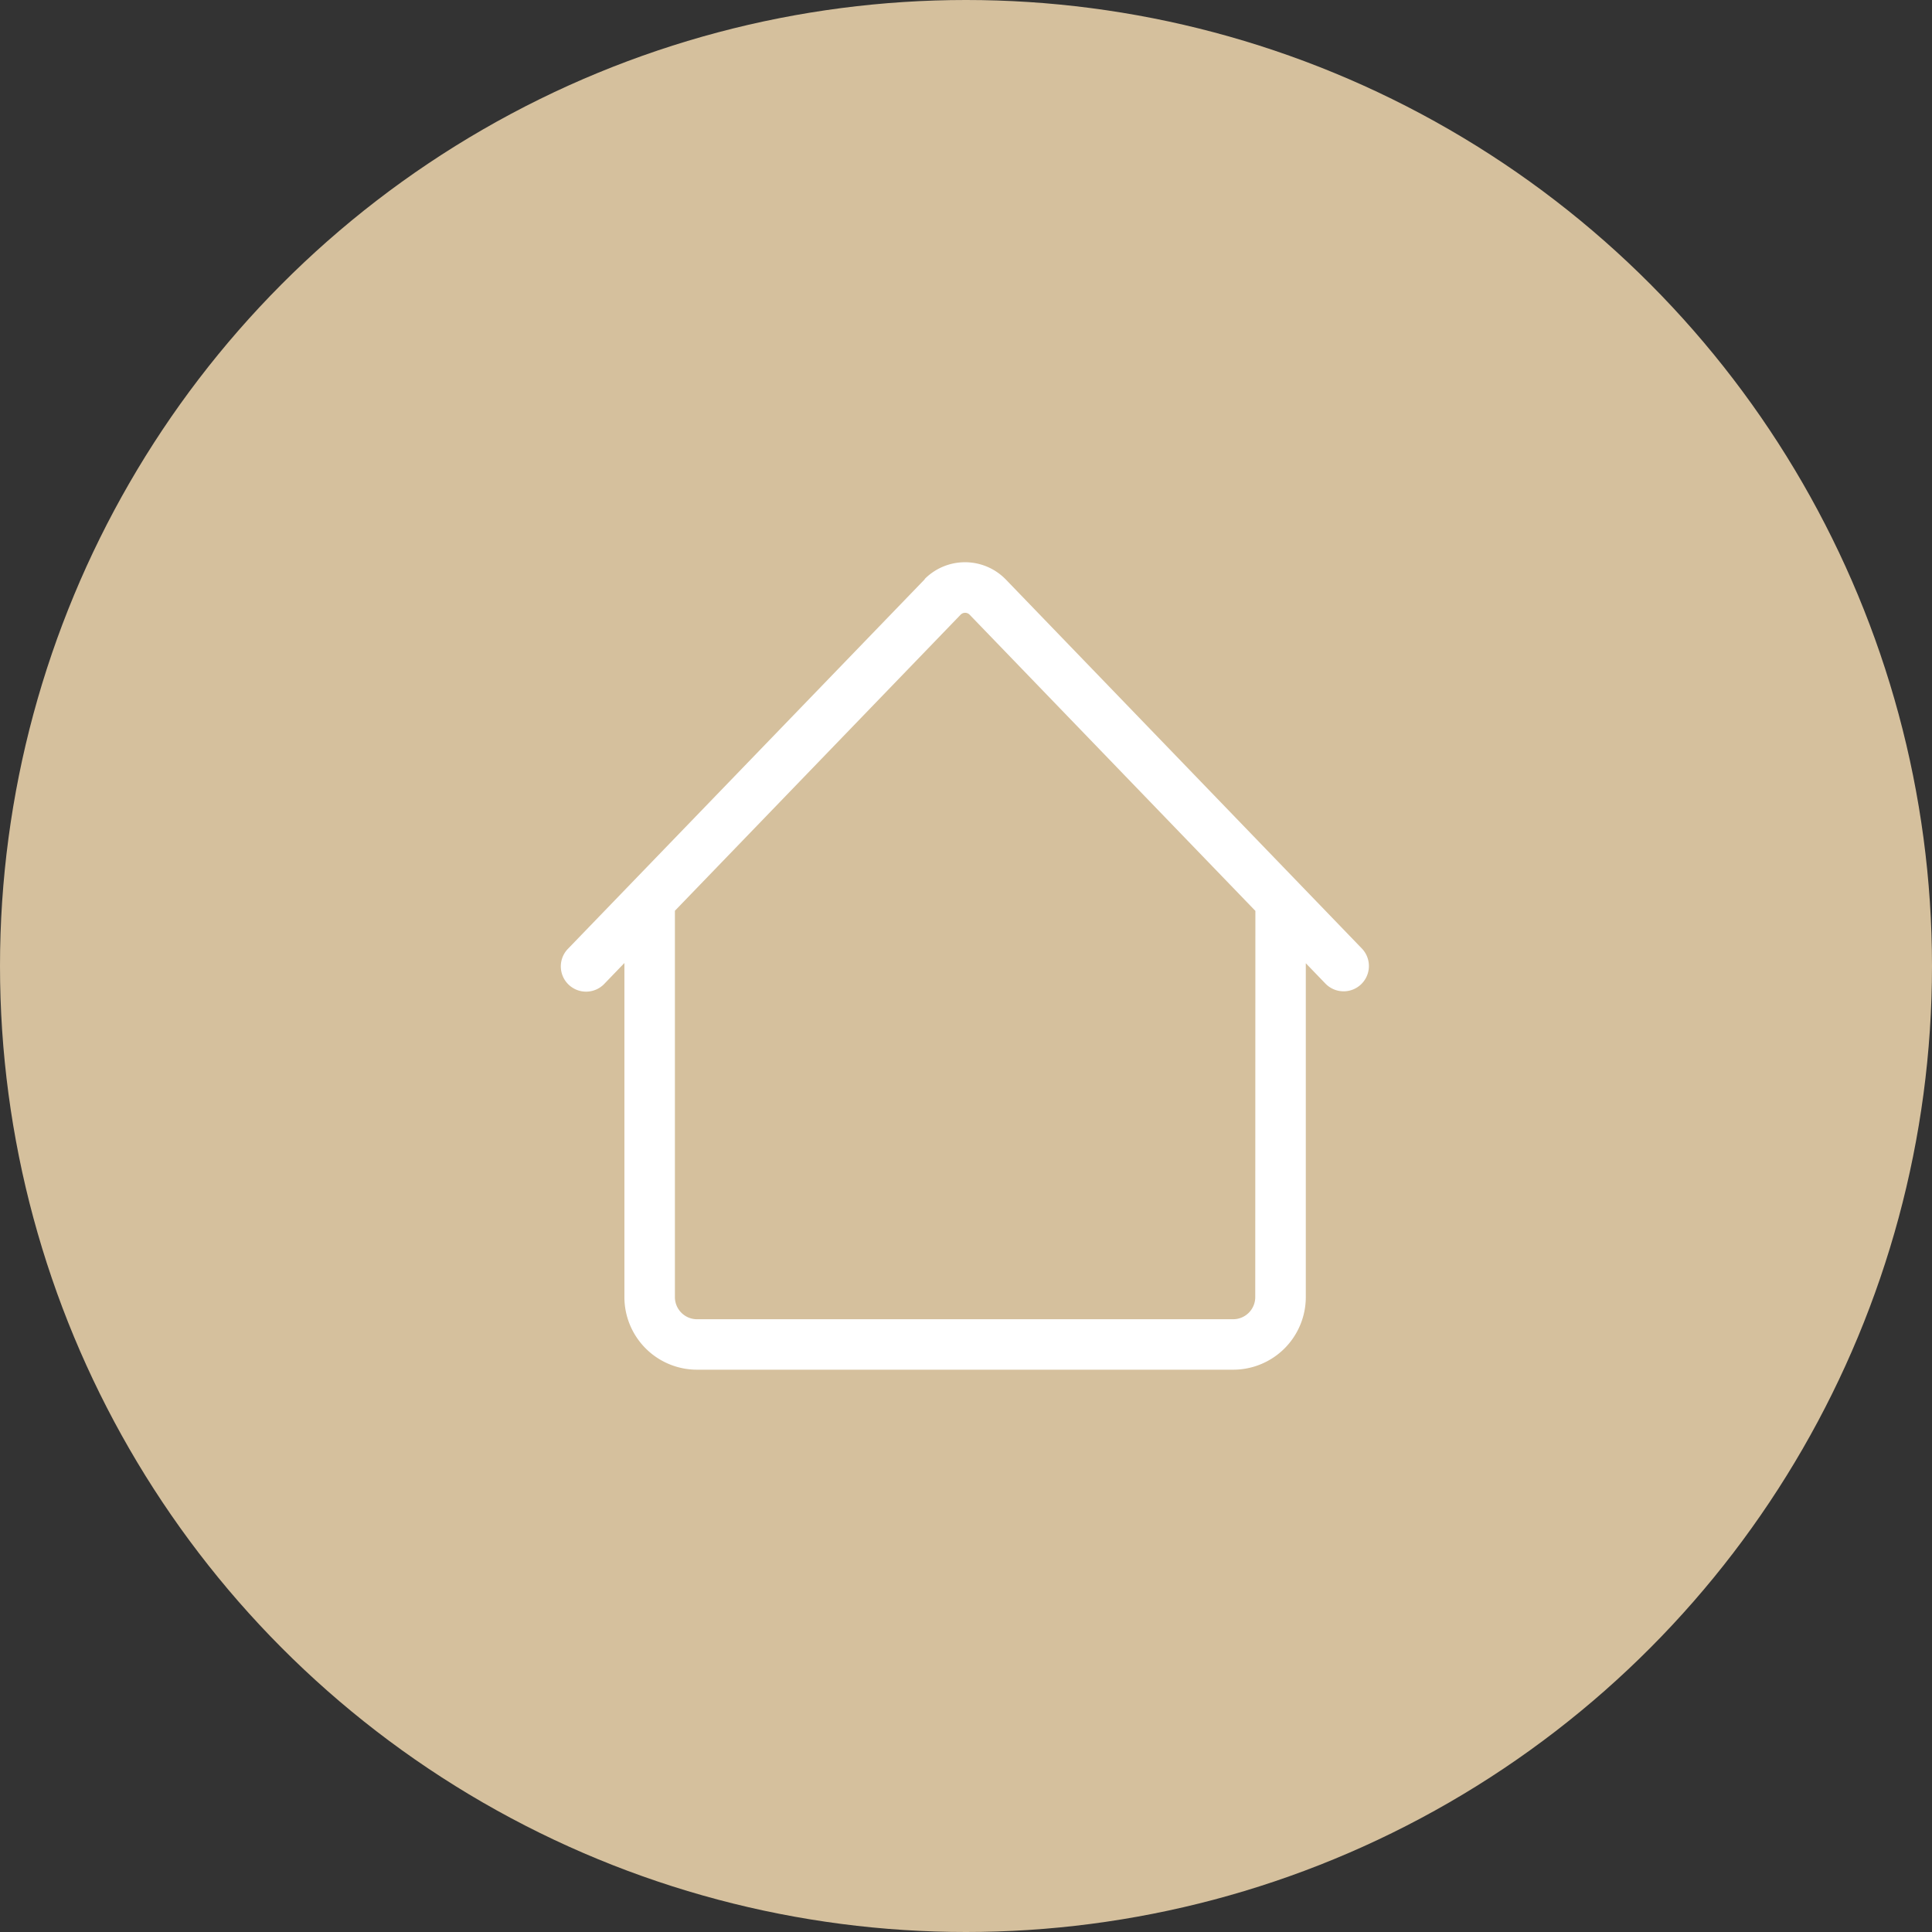
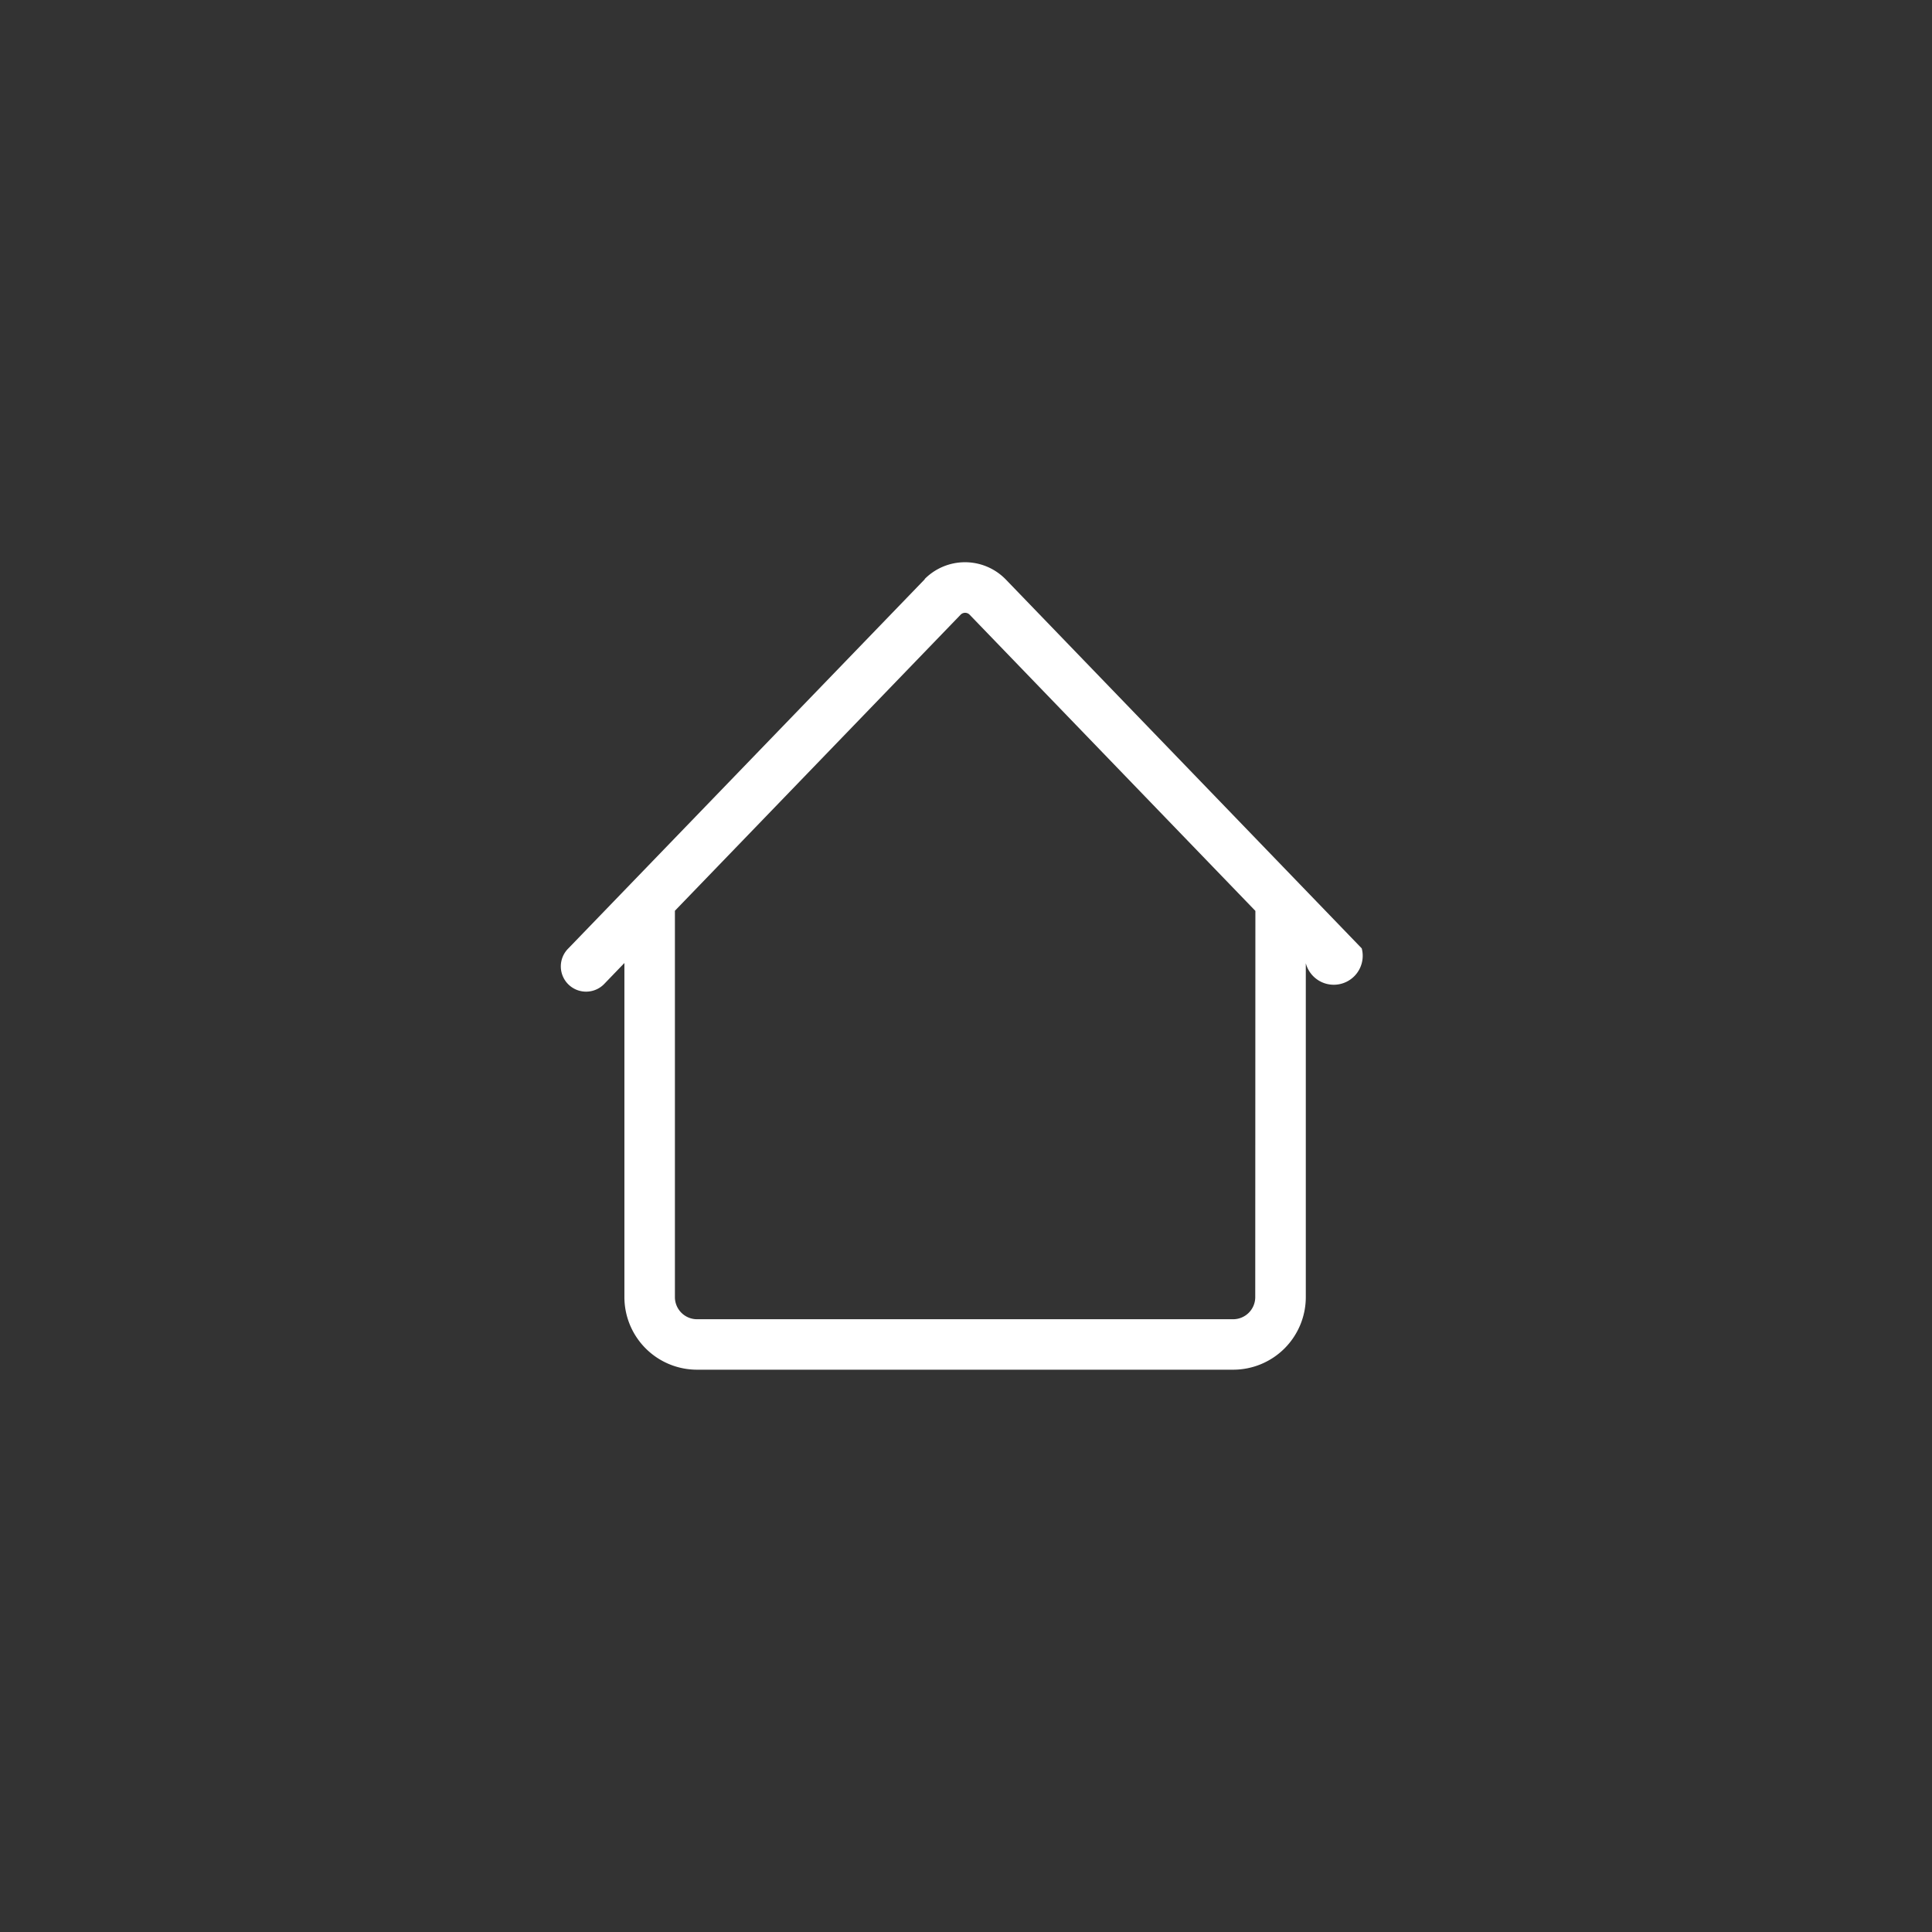
<svg xmlns="http://www.w3.org/2000/svg" width="42" height="42" viewBox="0 0 42 42">
  <rect x="0" y="0" width="42" height="42" fill="#333333" stroke="none" />
  <g id="Groupe_424" data-name="Groupe 424" transform="translate(-293 -657)">
-     <circle id="Ellipse_12" data-name="Ellipse 12" cx="21" cy="21" r="21" transform="translate(293 657)" fill="#d5c09d" />
    <g id="energy" transform="translate(305.203 669.217)">
-       <path id="Tracé_428" data-name="Tracé 428" d="M17.4,8.4,9.658.376,9.651.369A1.236,1.236,0,0,0,7.9.369L7.9.376.153,8.4a.549.549,0,1,0,.79.762l.428-.444v7.264a1.579,1.579,0,0,0,1.577,1.577H14.607a1.579,1.579,0,0,0,1.577-1.577V8.723l.428.444A.549.549,0,1,0,17.4,8.4Zm-2.315,7.582a.481.481,0,0,1-.48.48H2.949a.481.481,0,0,1-.48-.48v-8.4L8.683,1.143a.137.137,0,0,1,.19,0l6.215,6.442Z" transform="translate(0 0)" fill="#fff" />
+       <path id="Tracé_428" data-name="Tracé 428" d="M17.4,8.4,9.658.376,9.651.369A1.236,1.236,0,0,0,7.9.369L7.9.376.153,8.4a.549.549,0,1,0,.79.762l.428-.444v7.264a1.579,1.579,0,0,0,1.577,1.577H14.607a1.579,1.579,0,0,0,1.577-1.577V8.723A.549.549,0,1,0,17.4,8.4Zm-2.315,7.582a.481.481,0,0,1-.48.48H2.949a.481.481,0,0,1-.48-.48v-8.4L8.683,1.143a.137.137,0,0,1,.19,0l6.215,6.442Z" transform="translate(0 0)" fill="#fff" />
    </g>
  </g>
</svg>